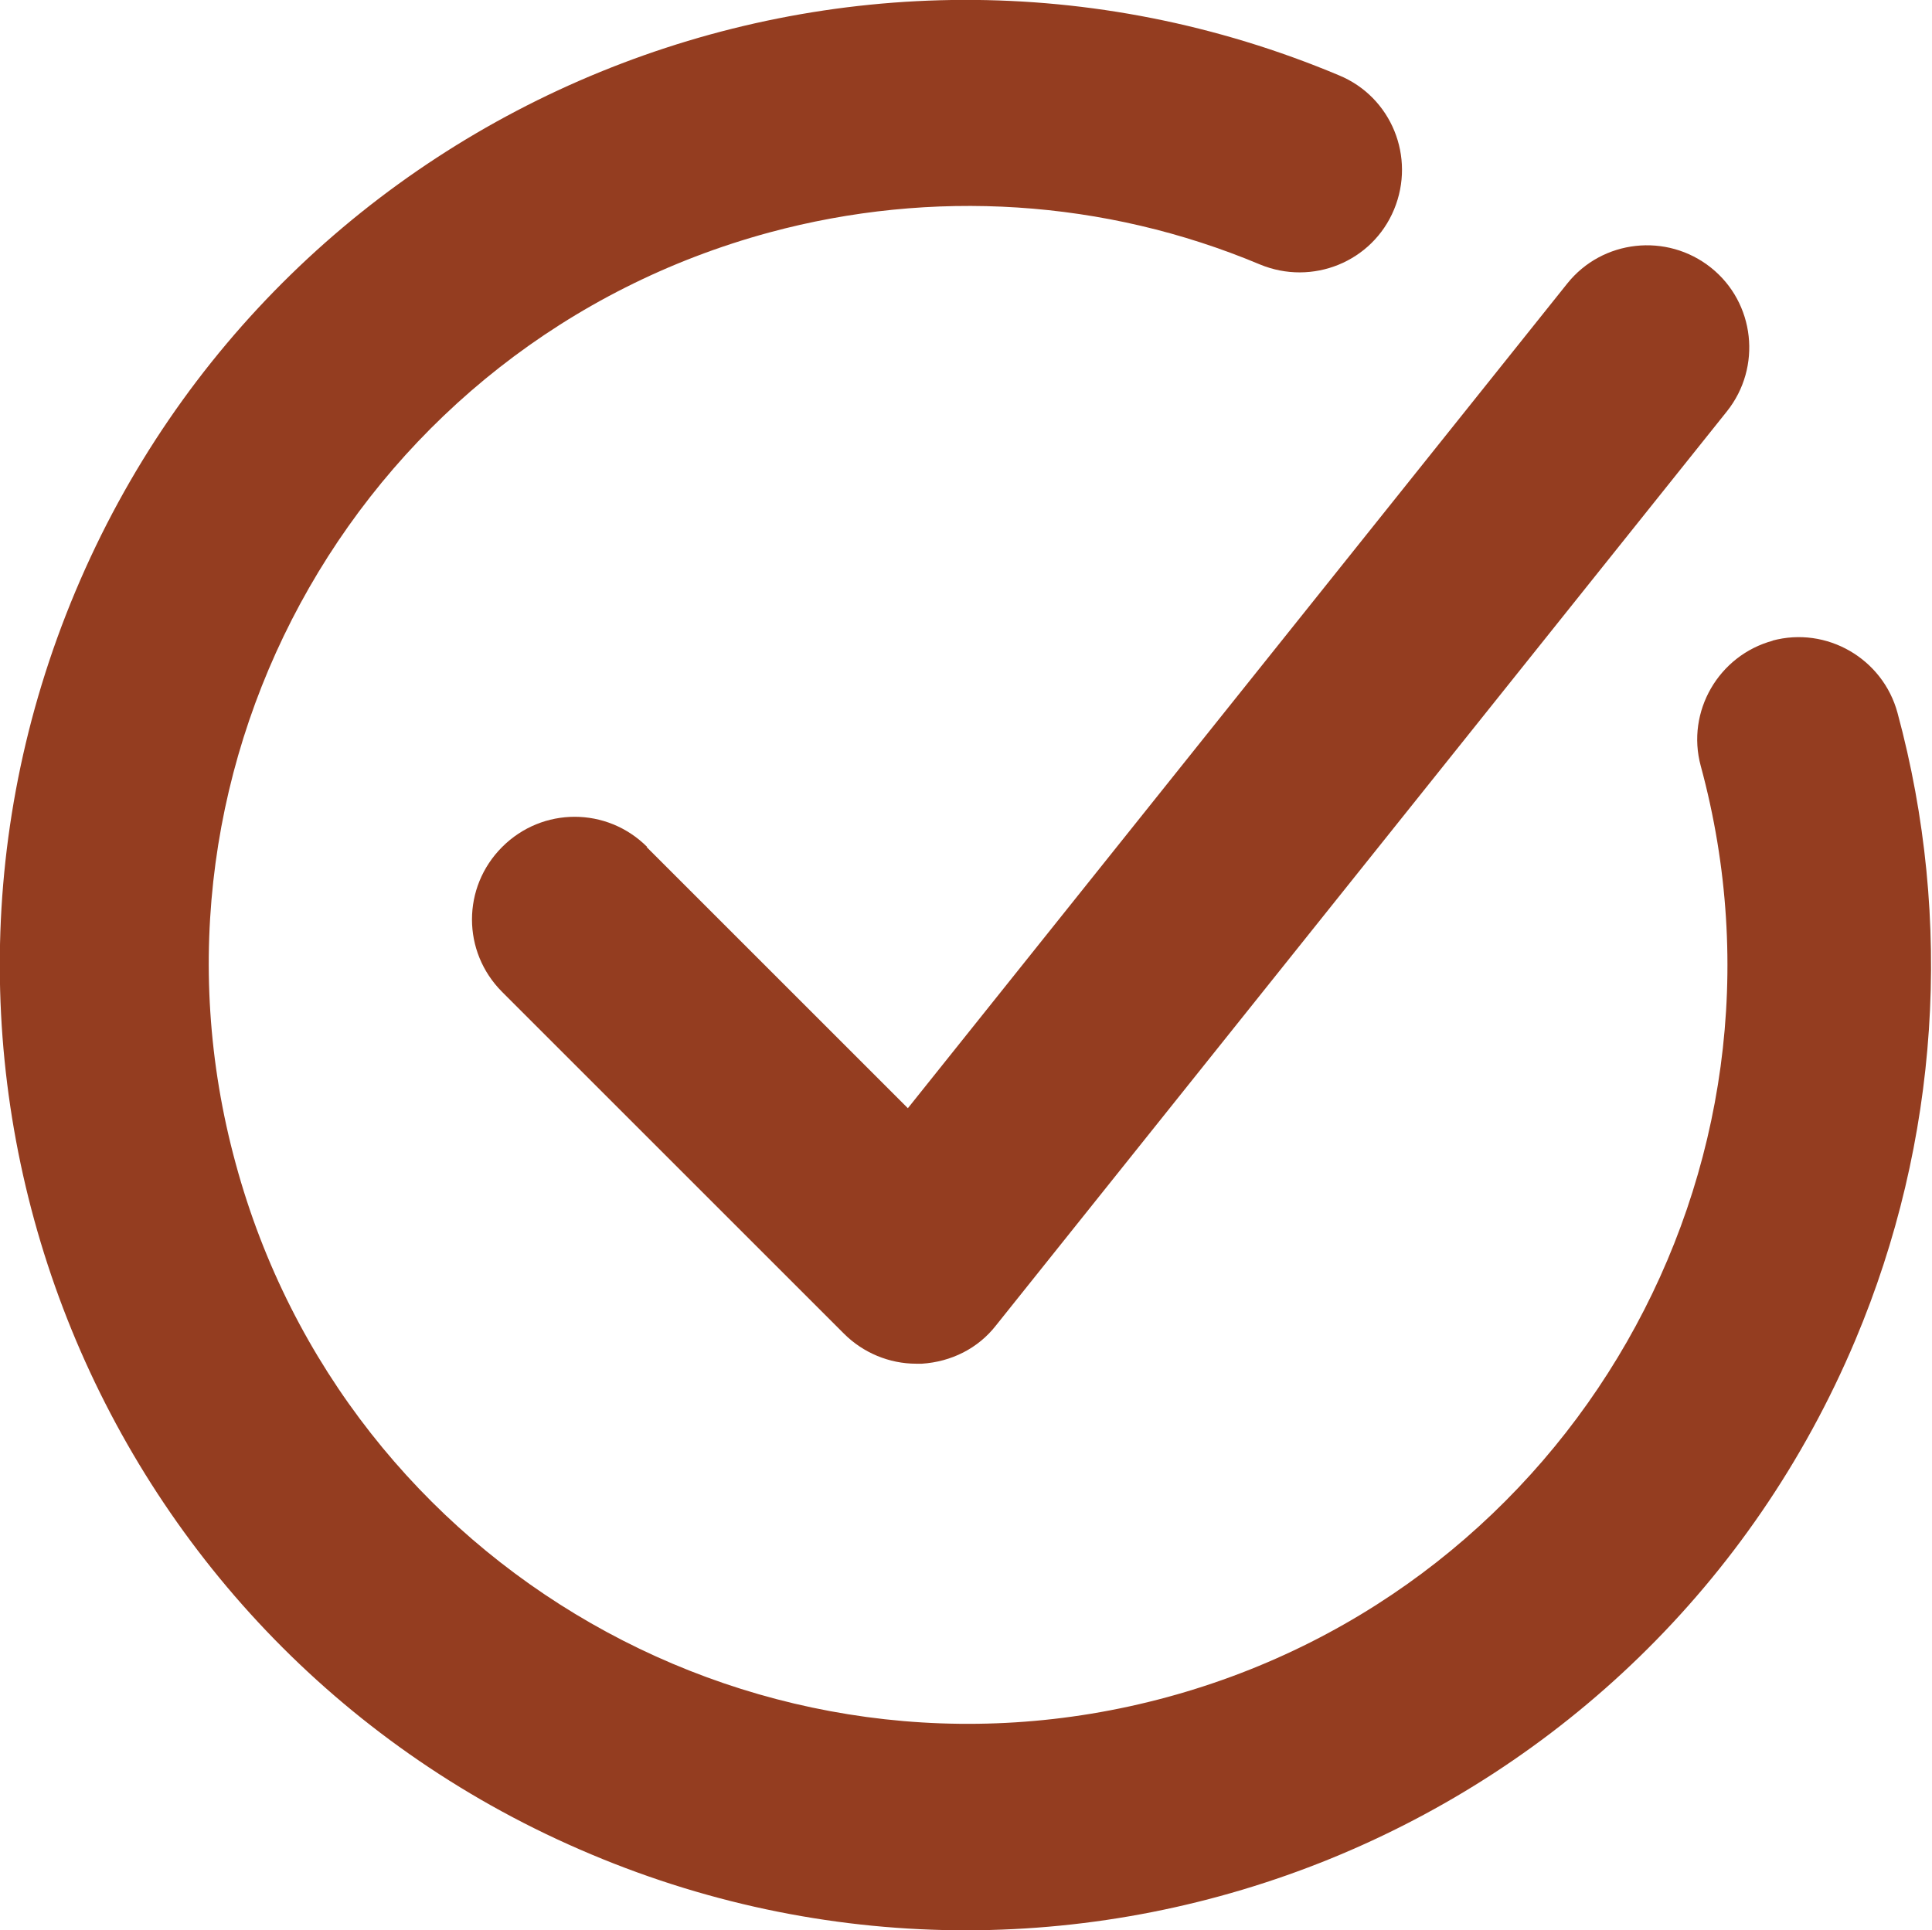
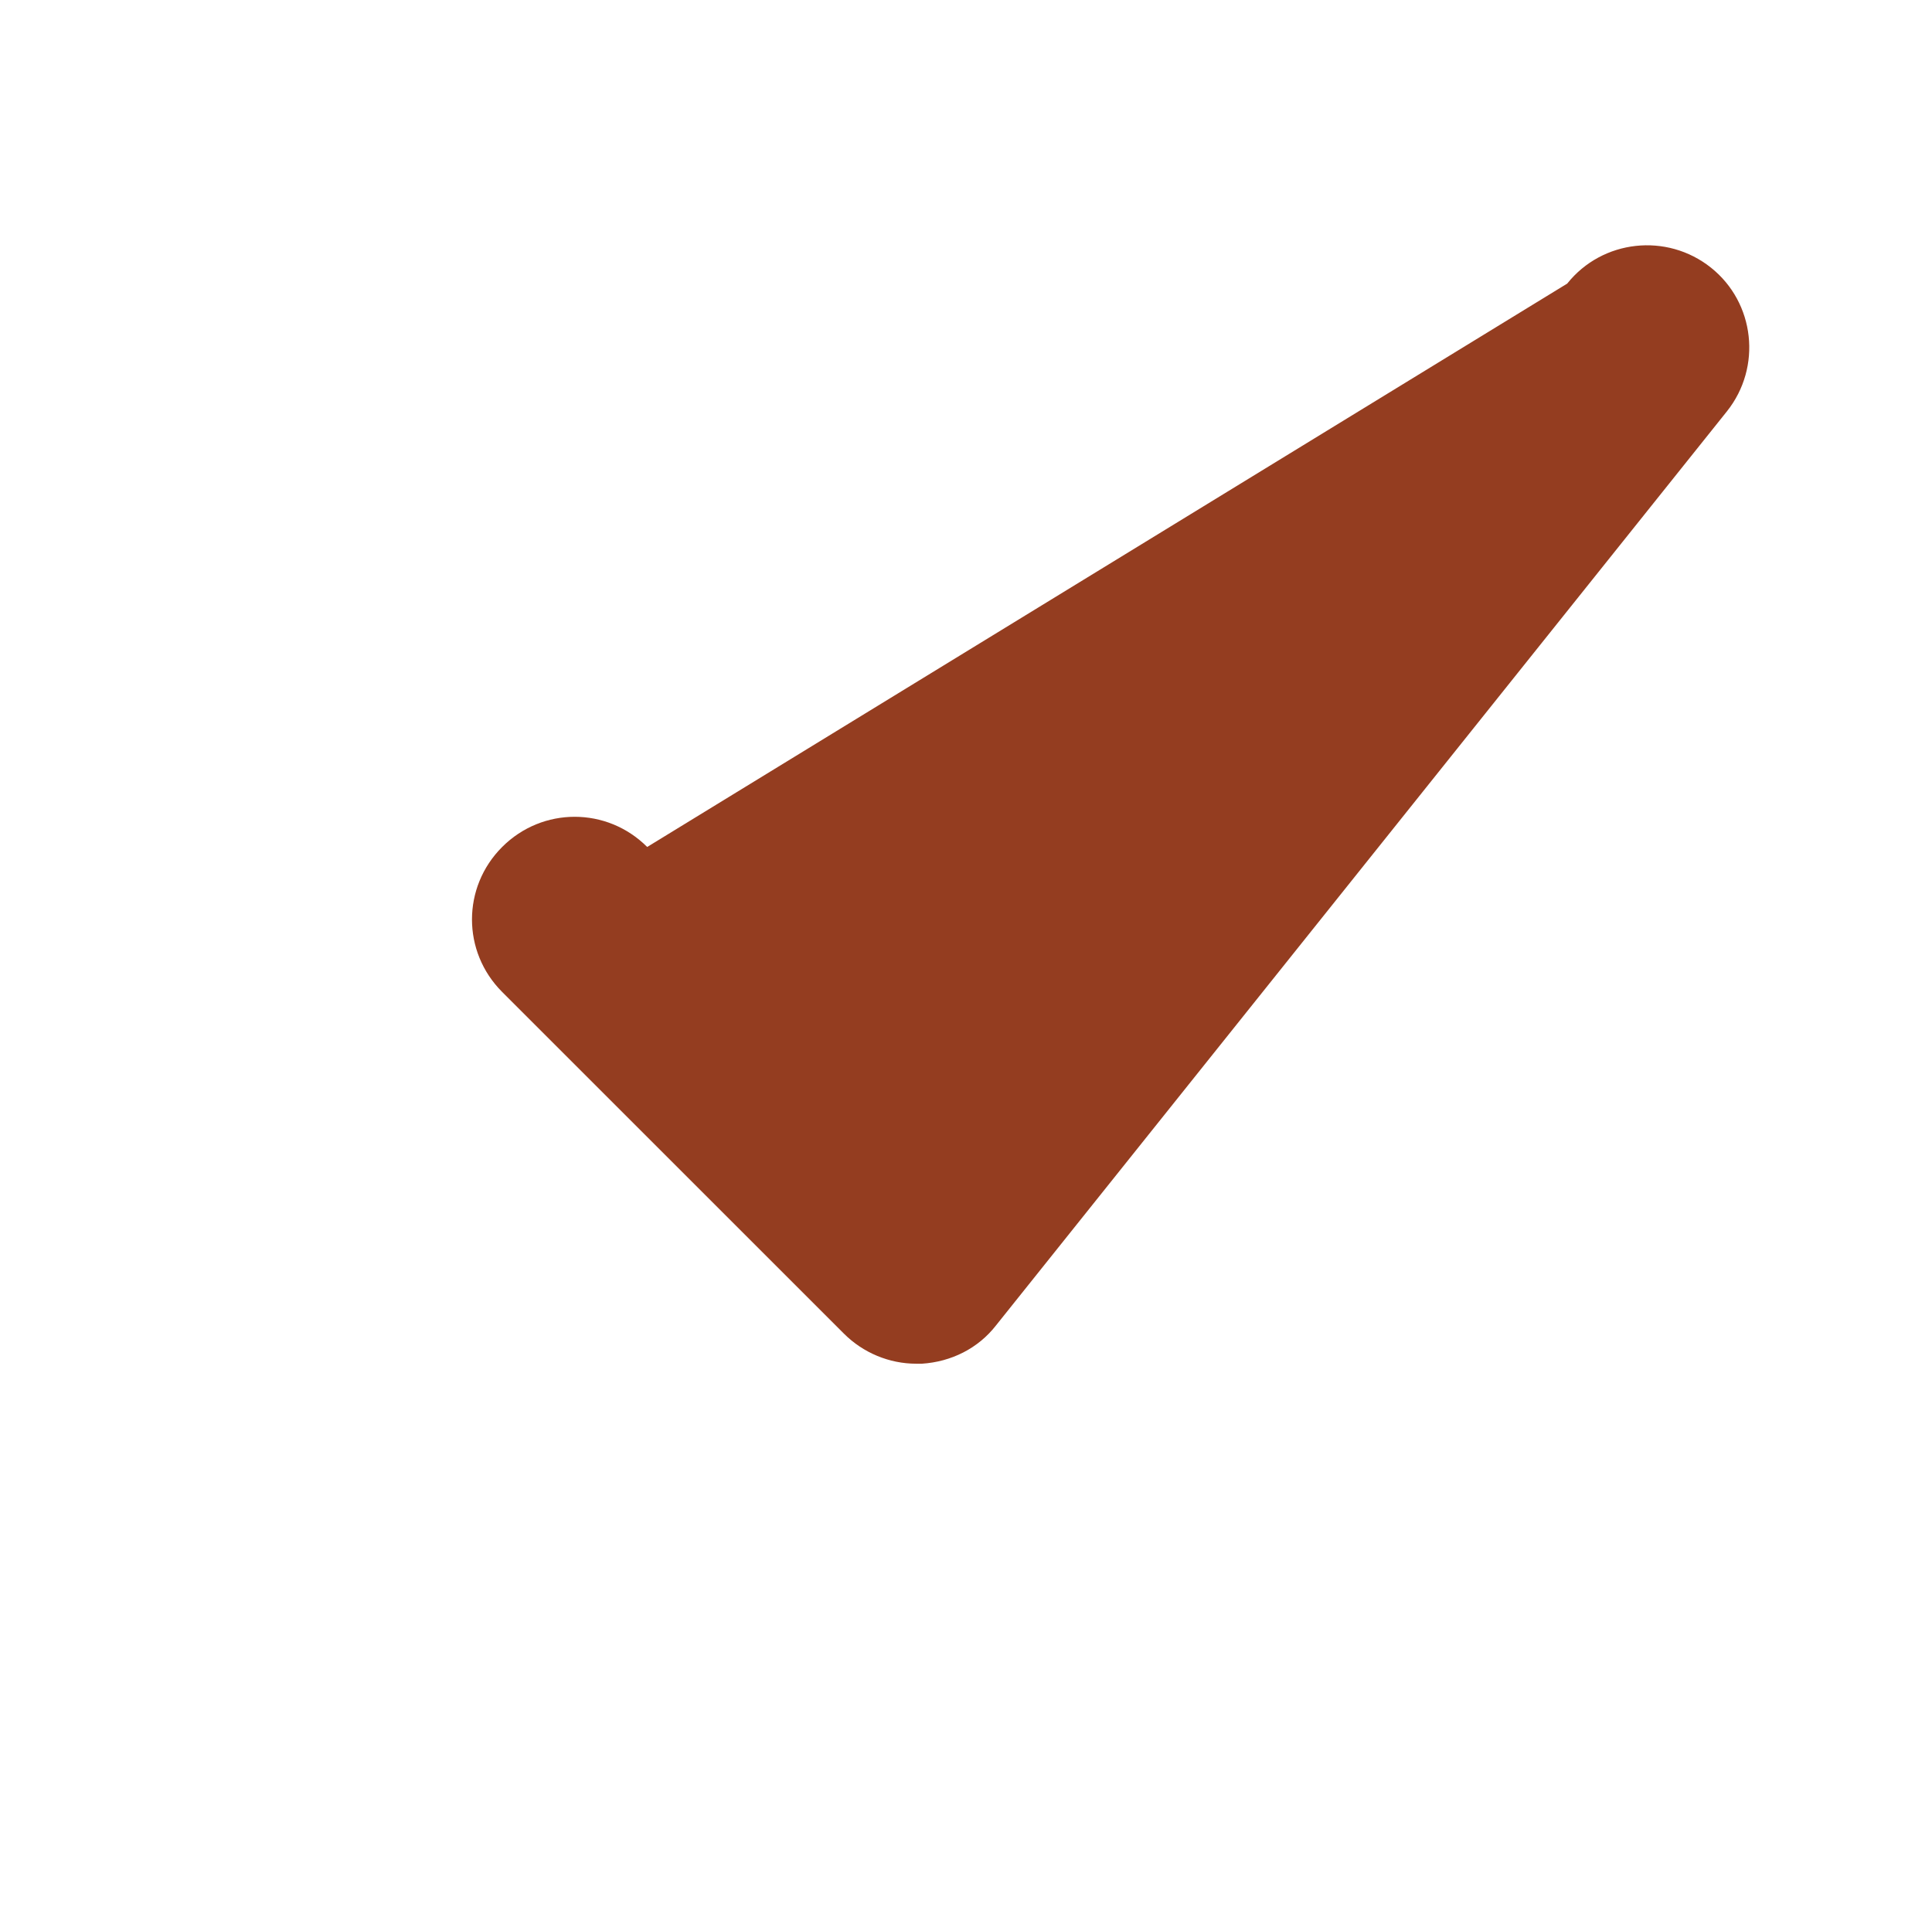
<svg xmlns="http://www.w3.org/2000/svg" id="Ebene_1" width="30.24" height="30.22" viewBox="0 0 30.24 30.22">
  <defs>
    <style>.cls-1{fill:#943d20;}</style>
  </defs>
  <g id="Gruppe_70">
-     <path id="Pfad_42" class="cls-1" d="M27.75,10.03c-.85.23-1.36,1.11-1.13,1.96,0,0,0,0,0,0,1.72,6.33-2.02,12.86-8.35,14.58-6.33,1.72-12.86-2.02-14.58-8.35C1.96,11.89,5.7,5.36,12.04,3.64c2.55-.69,5.25-.52,7.68.5.82.34,1.76-.04,2.1-.86.34-.82-.04-1.76-.86-2.1C13.27-2.05,4.41,1.57,1.18,9.26c-3.23,7.69.38,16.54,8.07,19.77,7.69,3.24,16.55-.36,19.79-8.05,1.31-3.11,1.54-6.57.66-9.82-.23-.85-1.11-1.36-1.96-1.13,0,0,0,0,0,0" />
-     <path id="Pfad_43" class="cls-1" d="M10.13,13.26c-.63-.63-1.64-.63-2.27,0-.63.63-.63,1.64,0,2.27l5.35,5.35c.3.3.71.47,1.13.47h.09c.46-.03.88-.24,1.16-.6l11.44-14.31c.55-.69.44-1.7-.25-2.25s-1.7-.44-2.25.25l-10.32,12.91-4.09-4.09Z" />
+     <path id="Pfad_43" class="cls-1" d="M10.13,13.26c-.63-.63-1.64-.63-2.27,0-.63.63-.63,1.64,0,2.27l5.35,5.35c.3.3.71.47,1.13.47h.09c.46-.03.88-.24,1.16-.6l11.44-14.31c.55-.69.44-1.7-.25-2.25s-1.7-.44-2.25.25Z" />
  </g>
</svg>